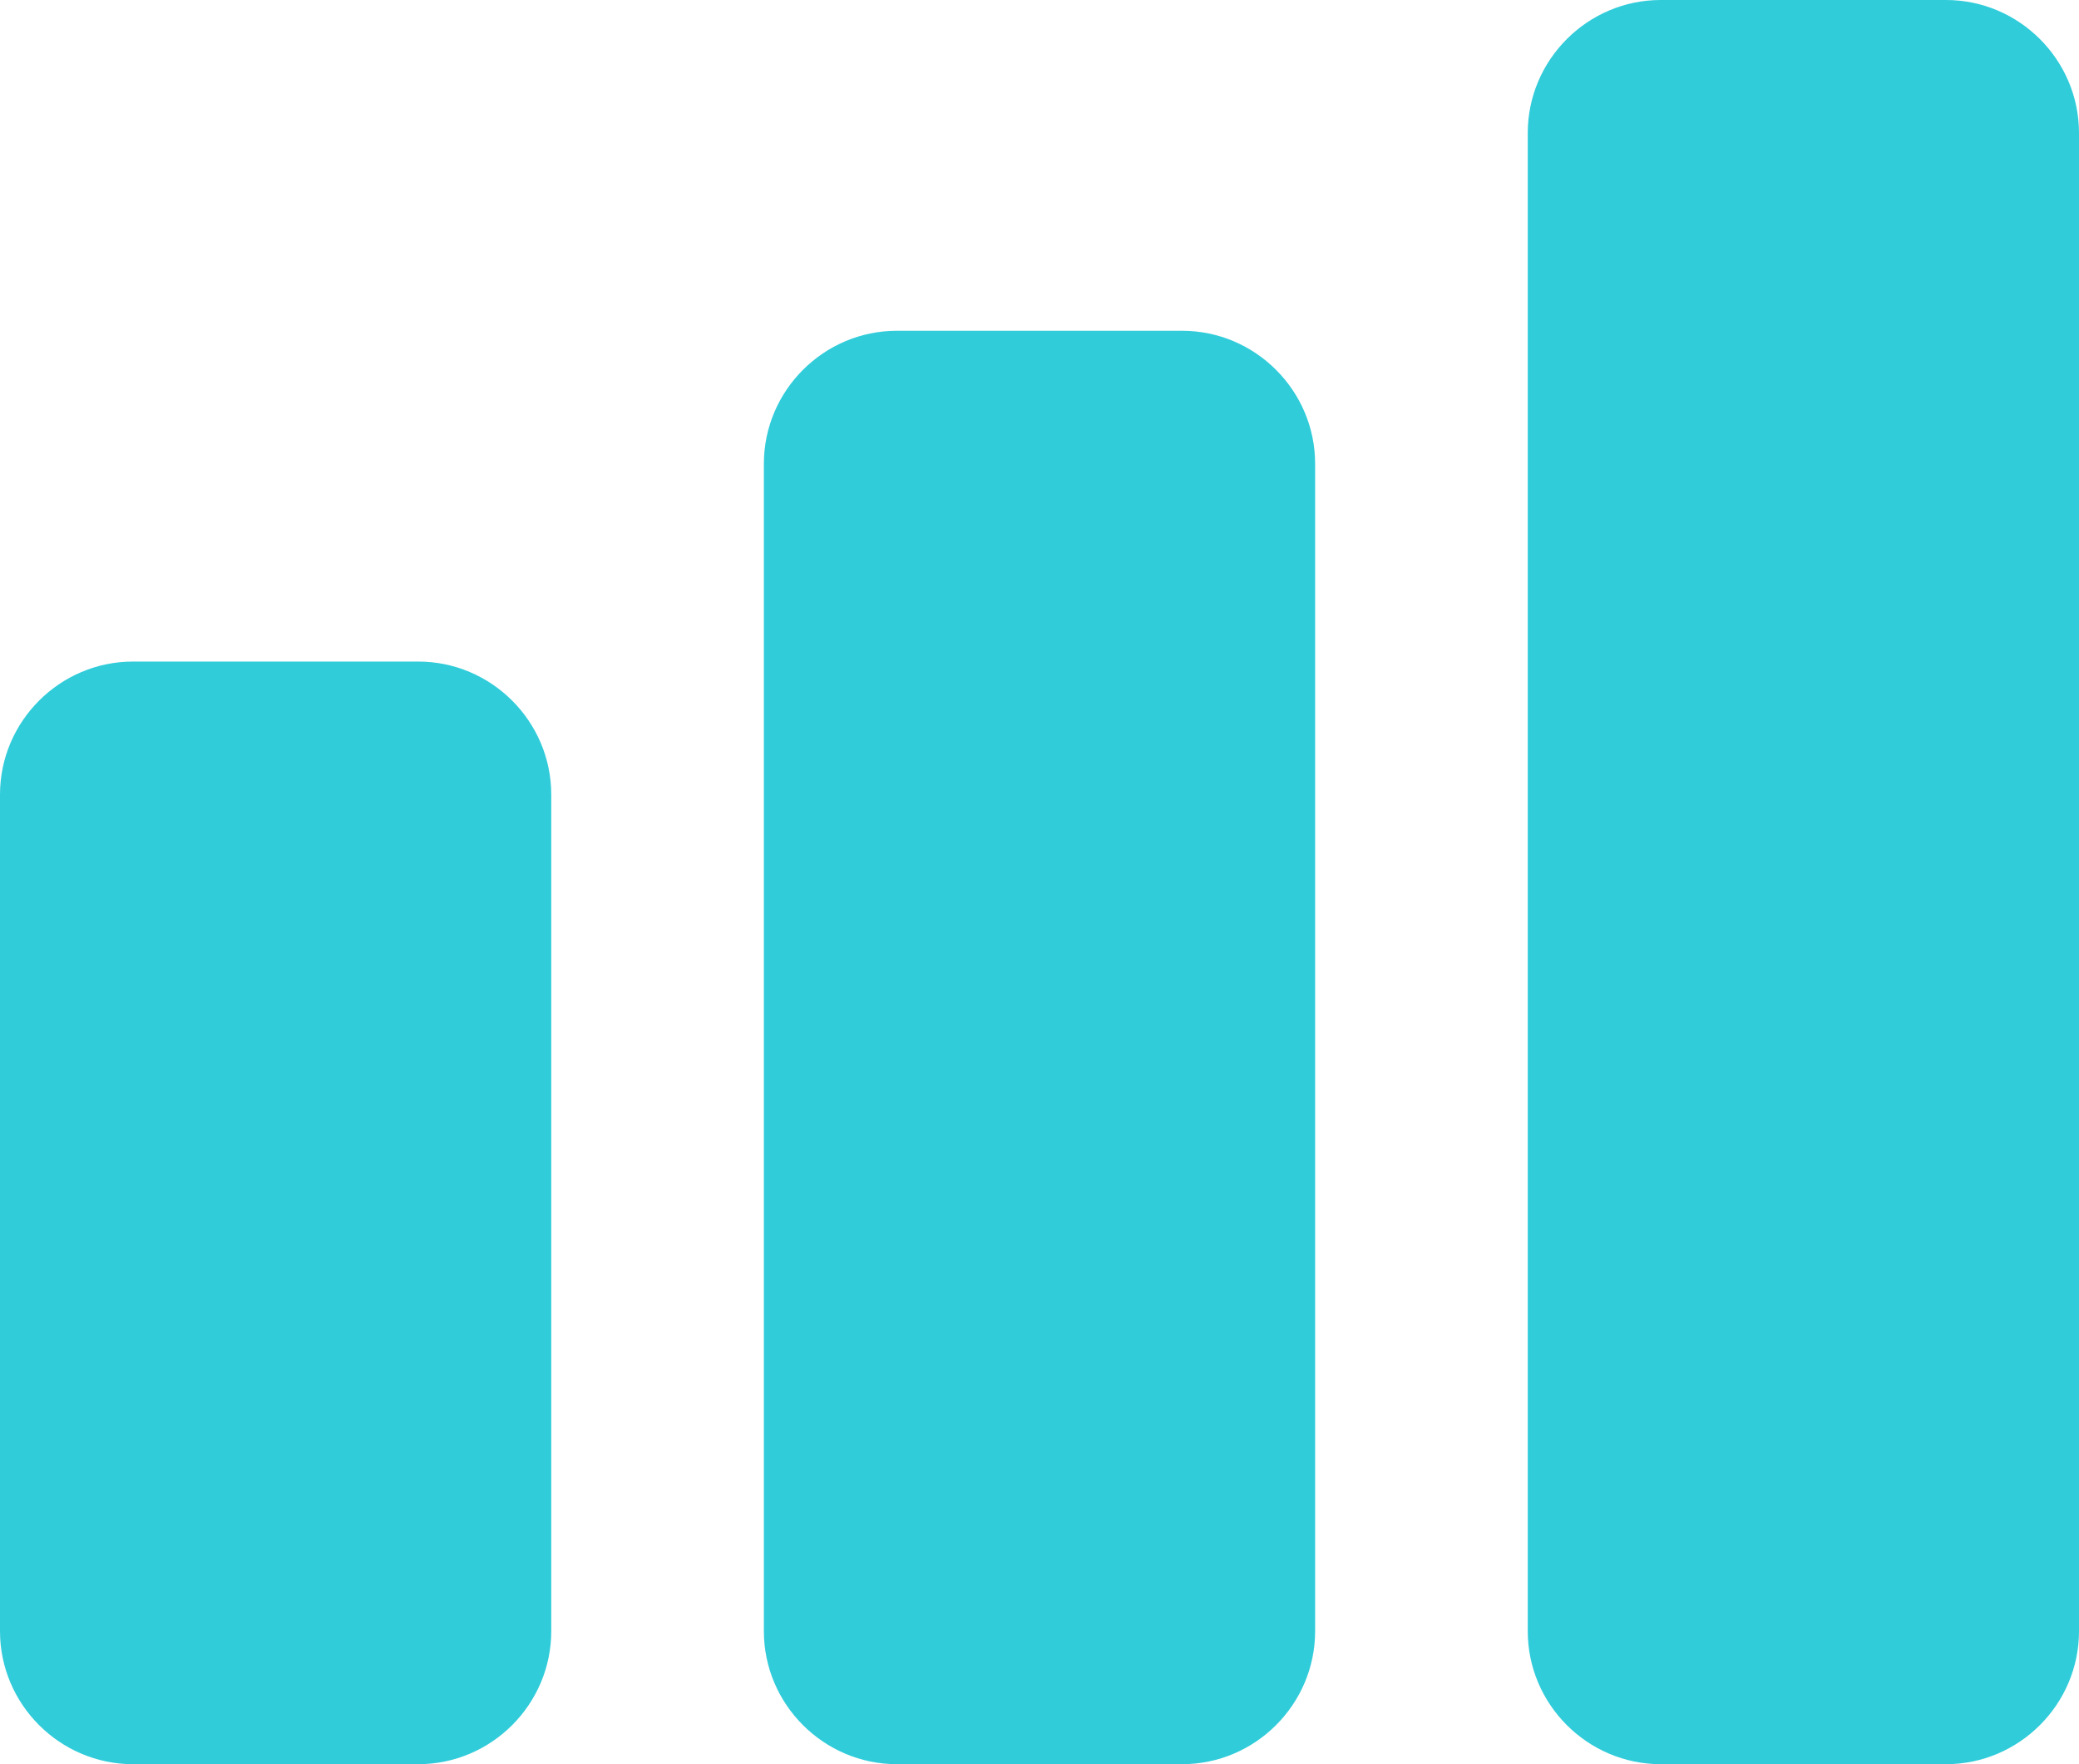
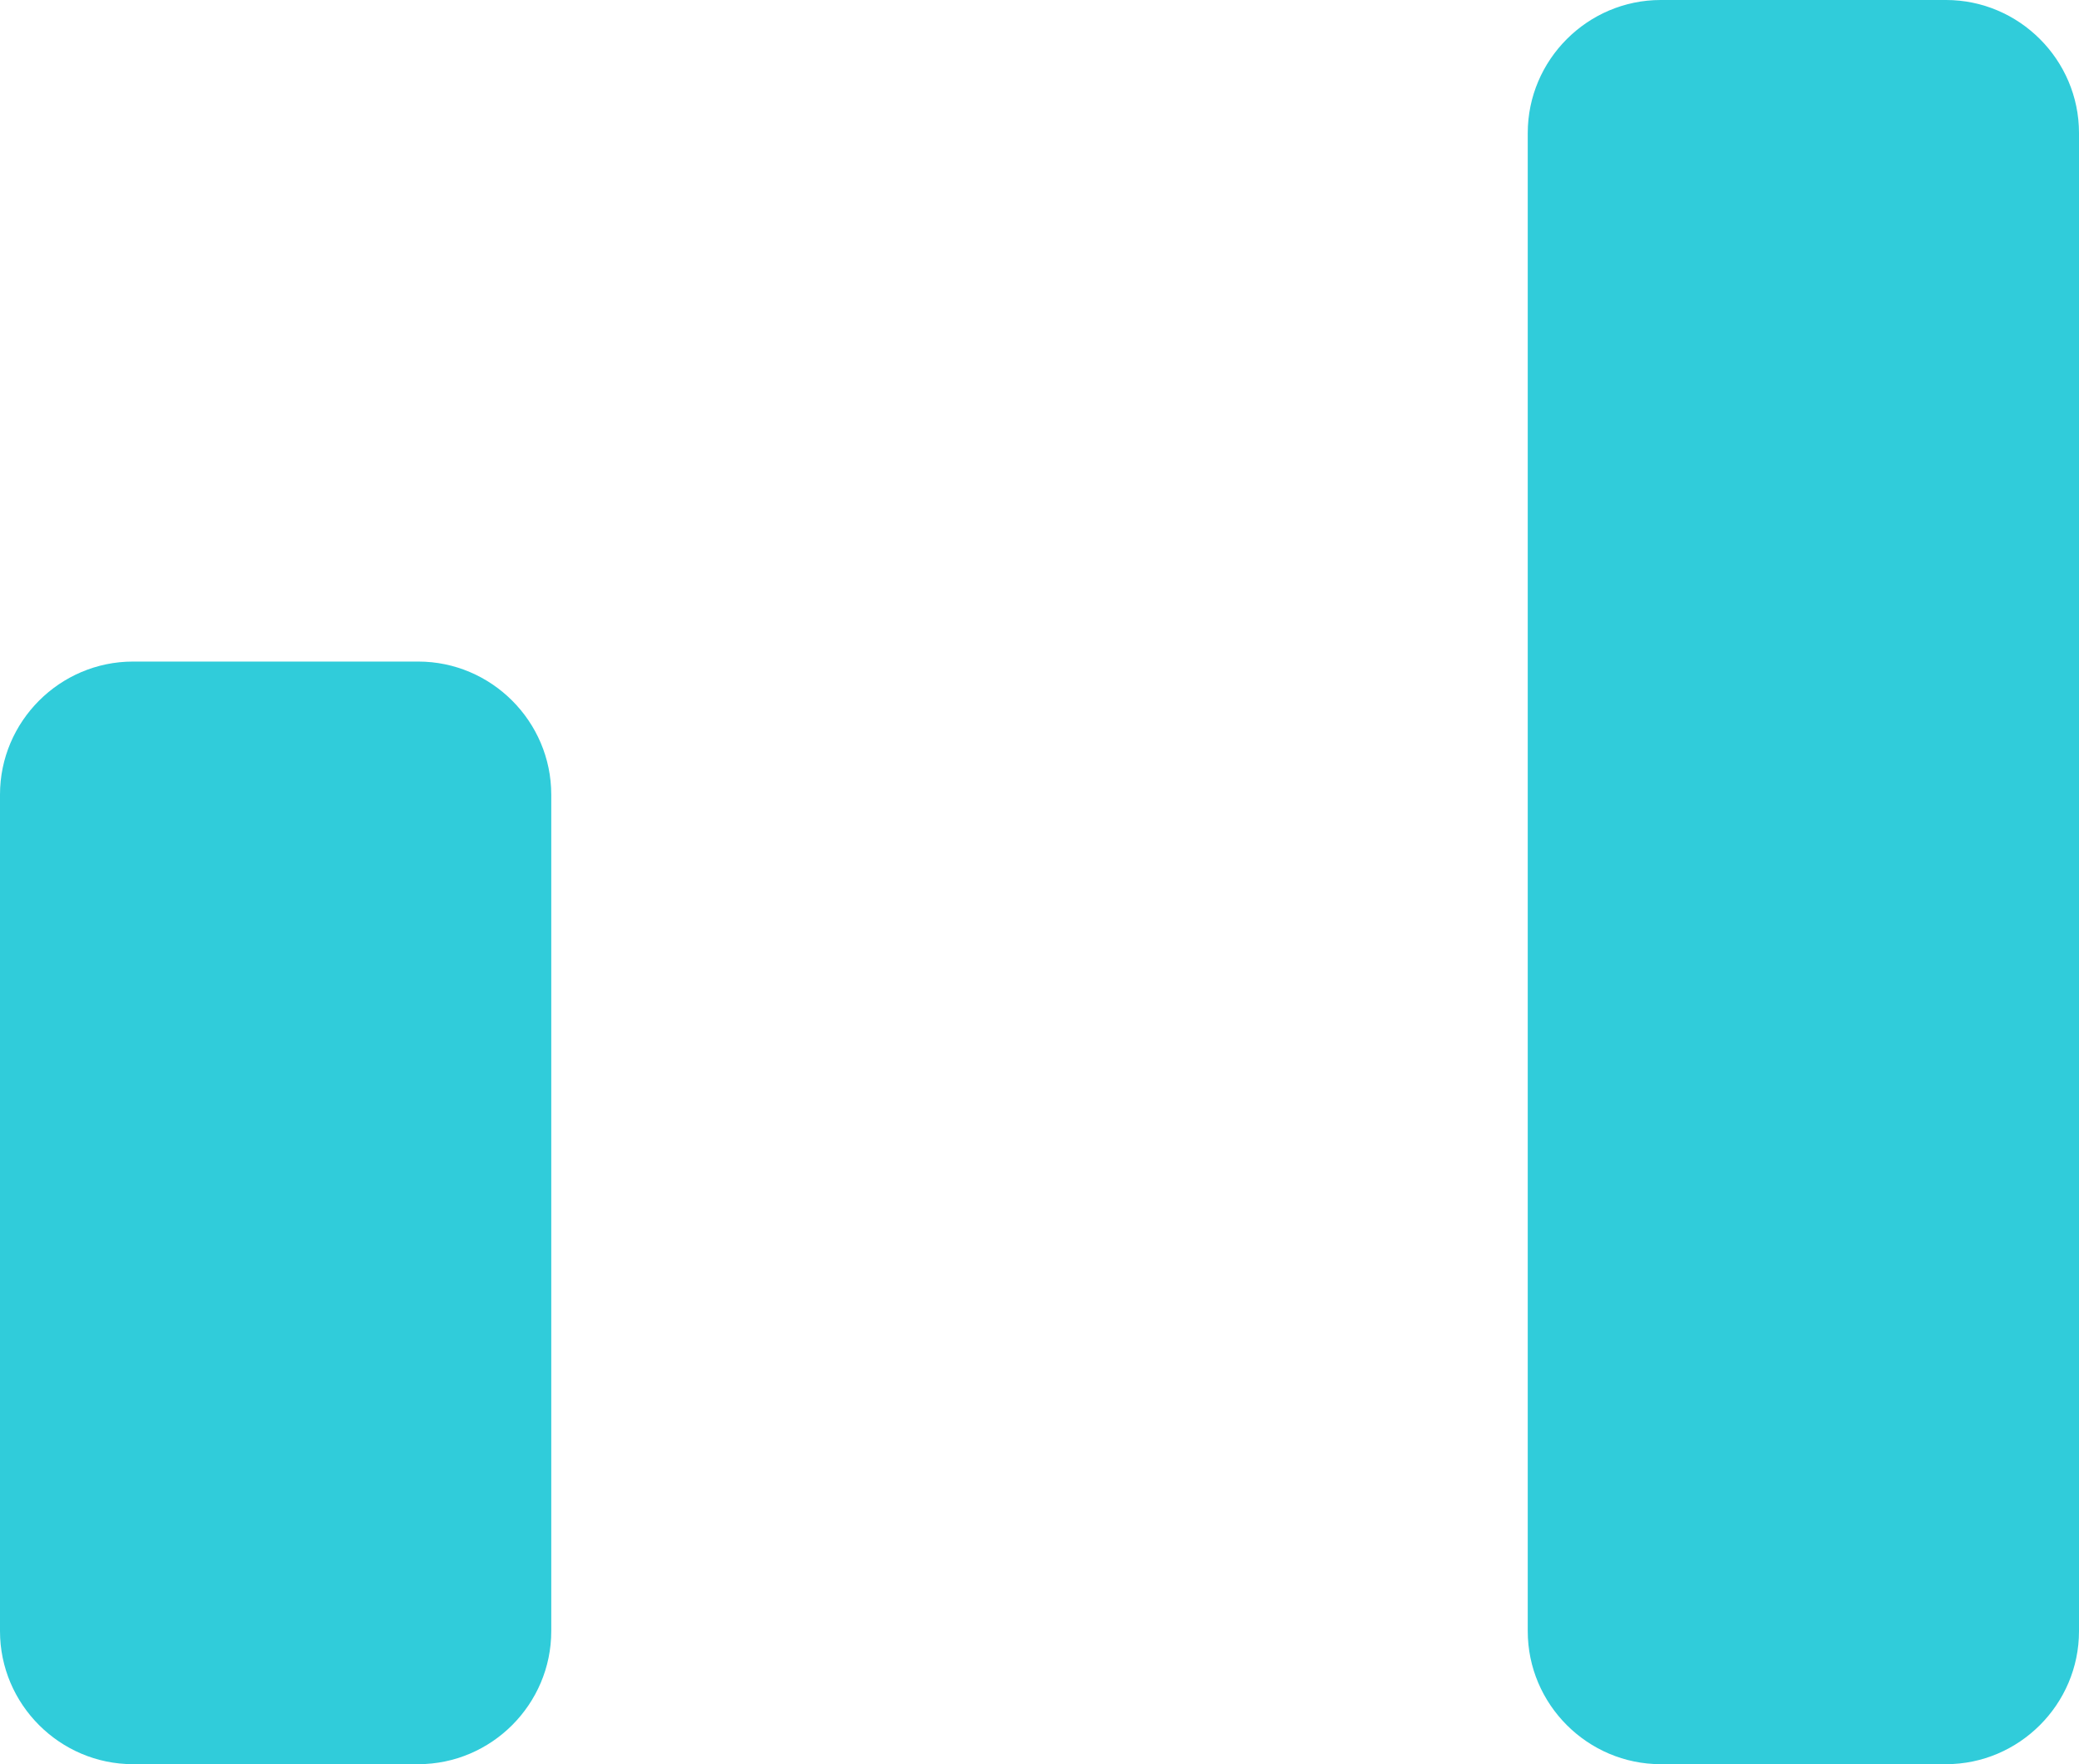
<svg xmlns="http://www.w3.org/2000/svg" xml:space="preserve" width="176.447mm" height="149.713mm" version="1.1" style="shape-rendering:geometricPrecision; text-rendering:geometricPrecision; image-rendering:optimizeQuality; fill-rule:evenodd; clip-rule:evenodd" viewBox="0 0 17643680 14970421">
  <defs>
    <style type="text/css">
   
    .fil0 {fill:#30CCDA}
   
  </style>
  </defs>
  <g id="Layer_x0020_1">
    <path class="fil0" d="M1128722 14970421l2420795 0c620793,0 1128722,-507929 1128722,-1128722l0 -7099074c0,-620793 -507929,-1128722 -1128722,-1128722l-2420795 0c-620793,0 -1128722,507929 -1128722,1128722l0 7099074c0,620793 507929,1128722 1128722,1128722z" />
-     <path class="fil0" d="M7611443 14970421l2420795 0c620793,0 1128722,-507929 1128722,-1128742l0 -9906025c0,-620773 -507929,-1128702 -1128722,-1128702l-2420795 0c-620793,0 -1128722,507929 -1128722,1128702l0 9906025c0,620813 507929,1128742 1128722,1128742z" />
    <path class="fil0" d="M14094163 14970421l2420795 0c620793,0 1128722,-507949 1128722,-1128722l0 -12712976c0,-620773 -507929,-1128722 -1128722,-1128722l-2420795 0c-620793,0 -1128722,507949 -1128722,1128722l0 12712976c0,620773 507929,1128722 1128722,1128722z" />
  </g>
</svg>